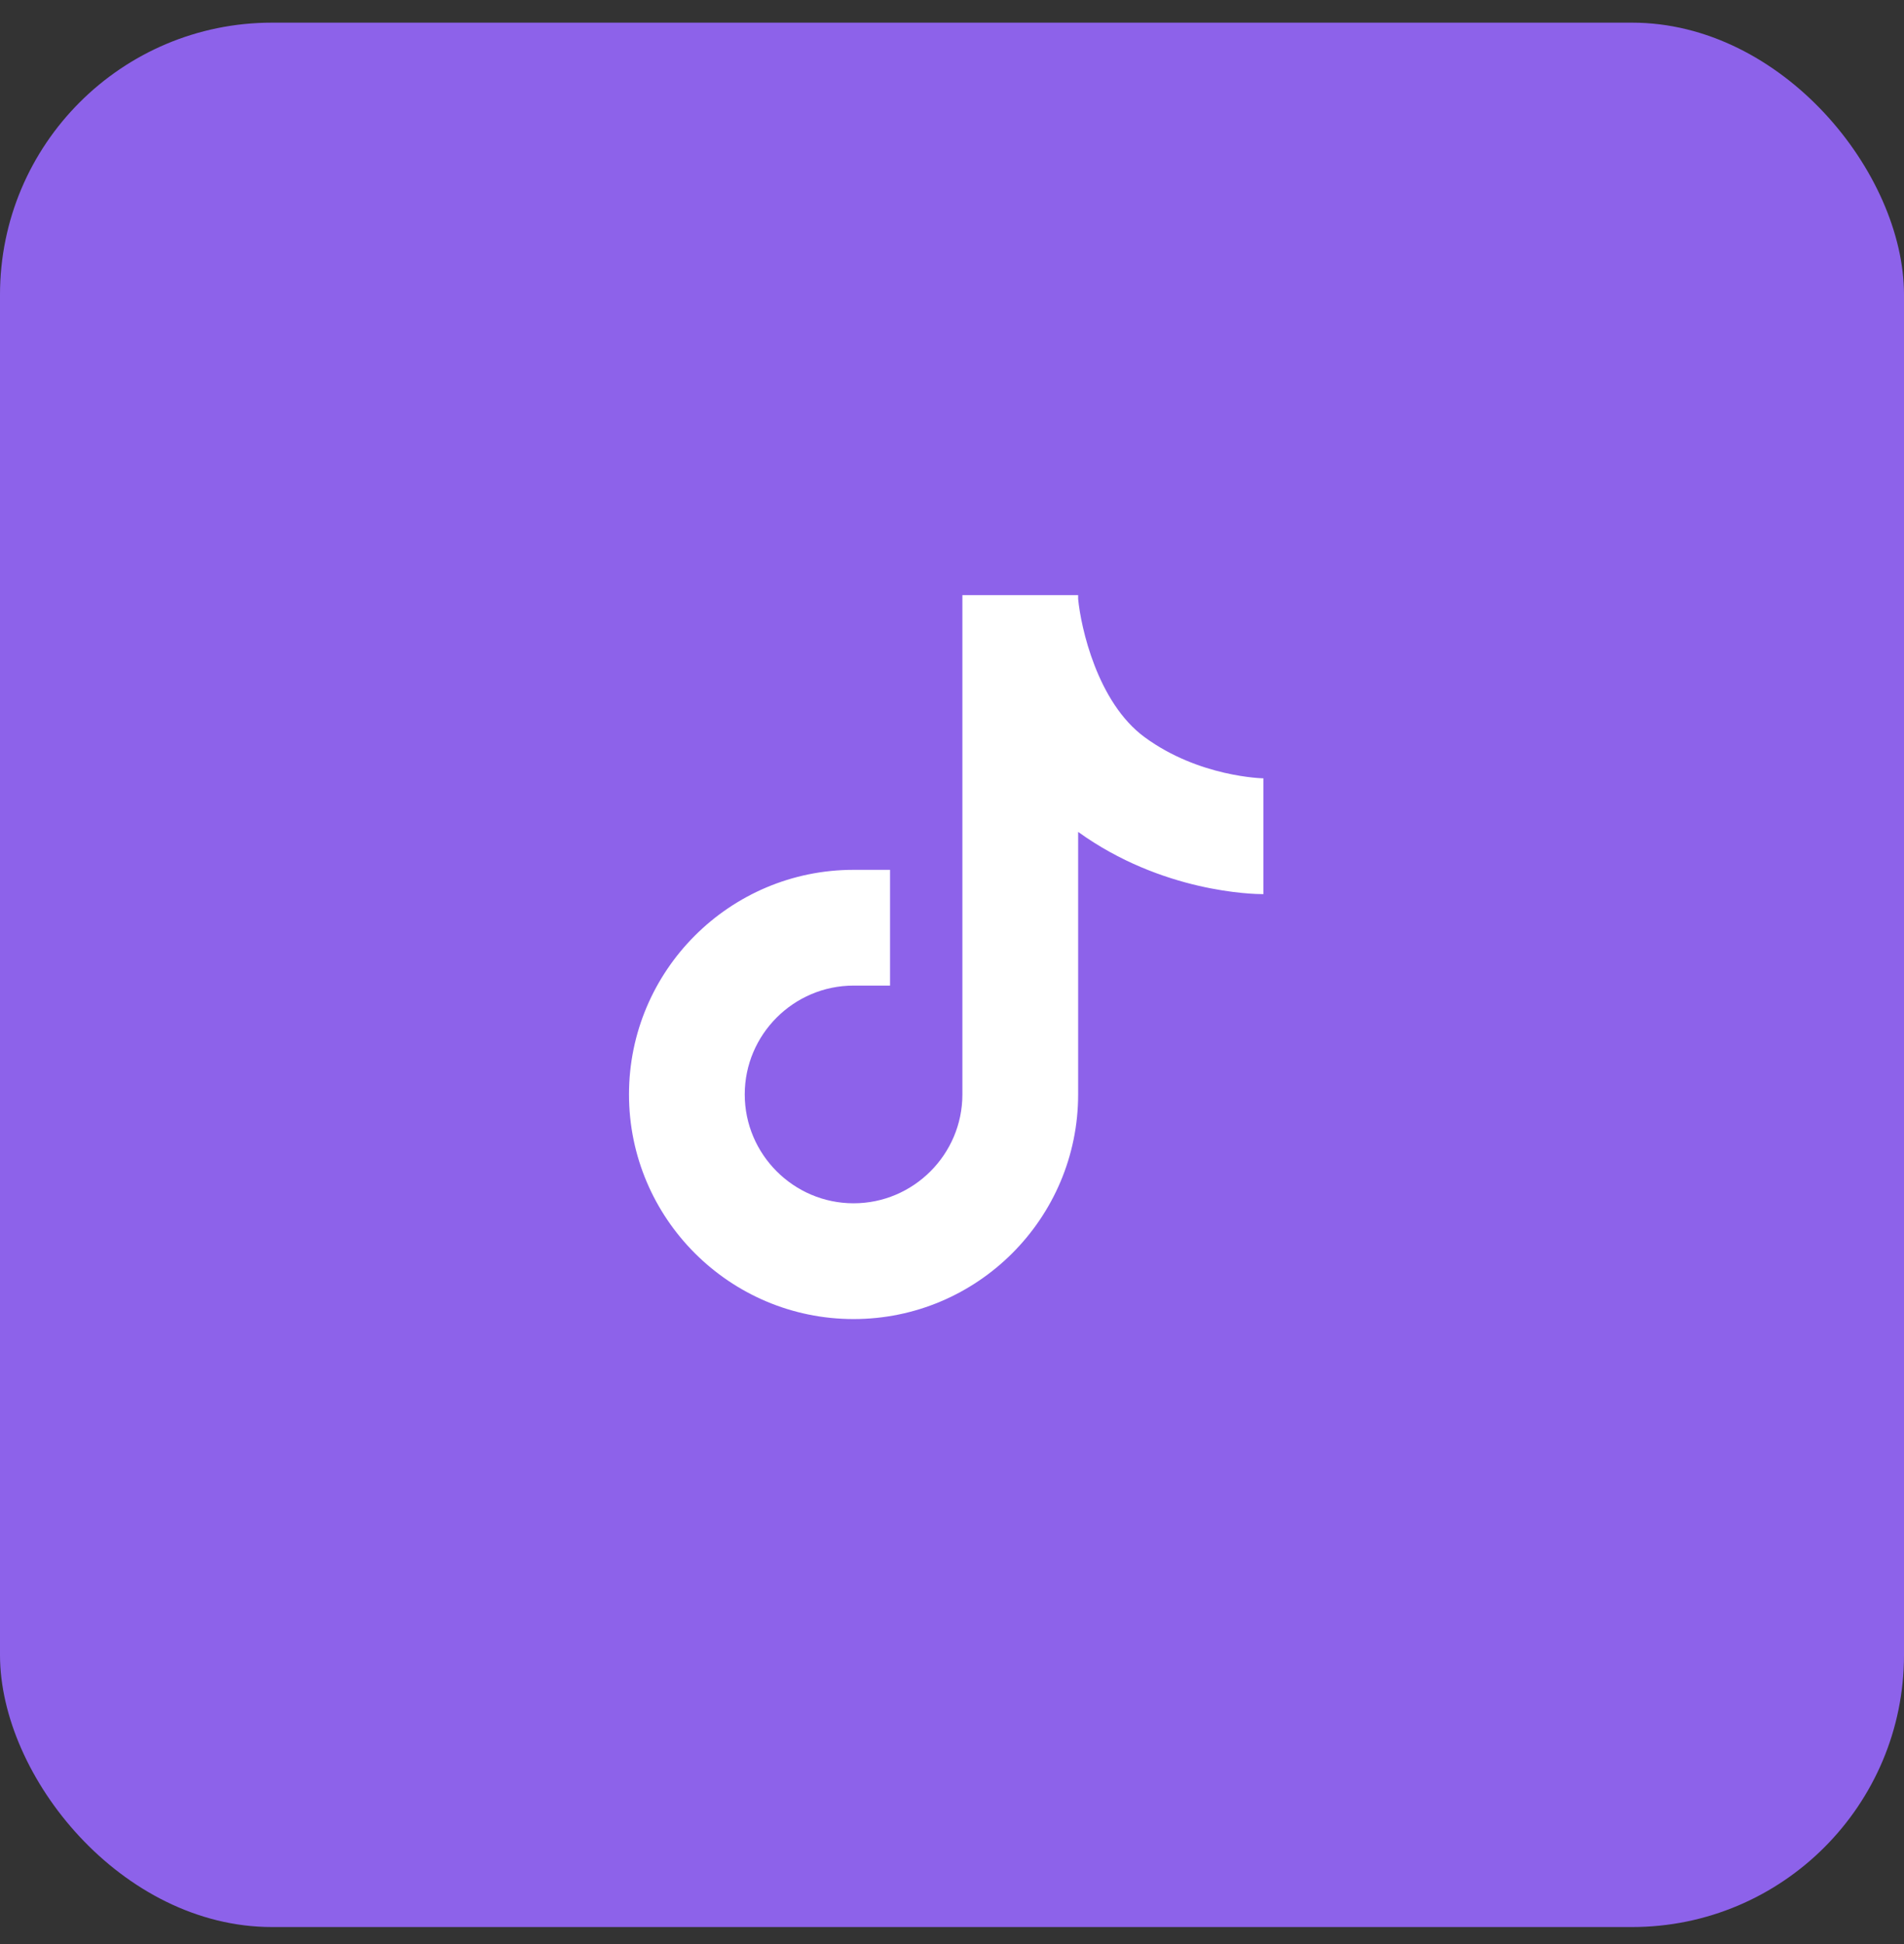
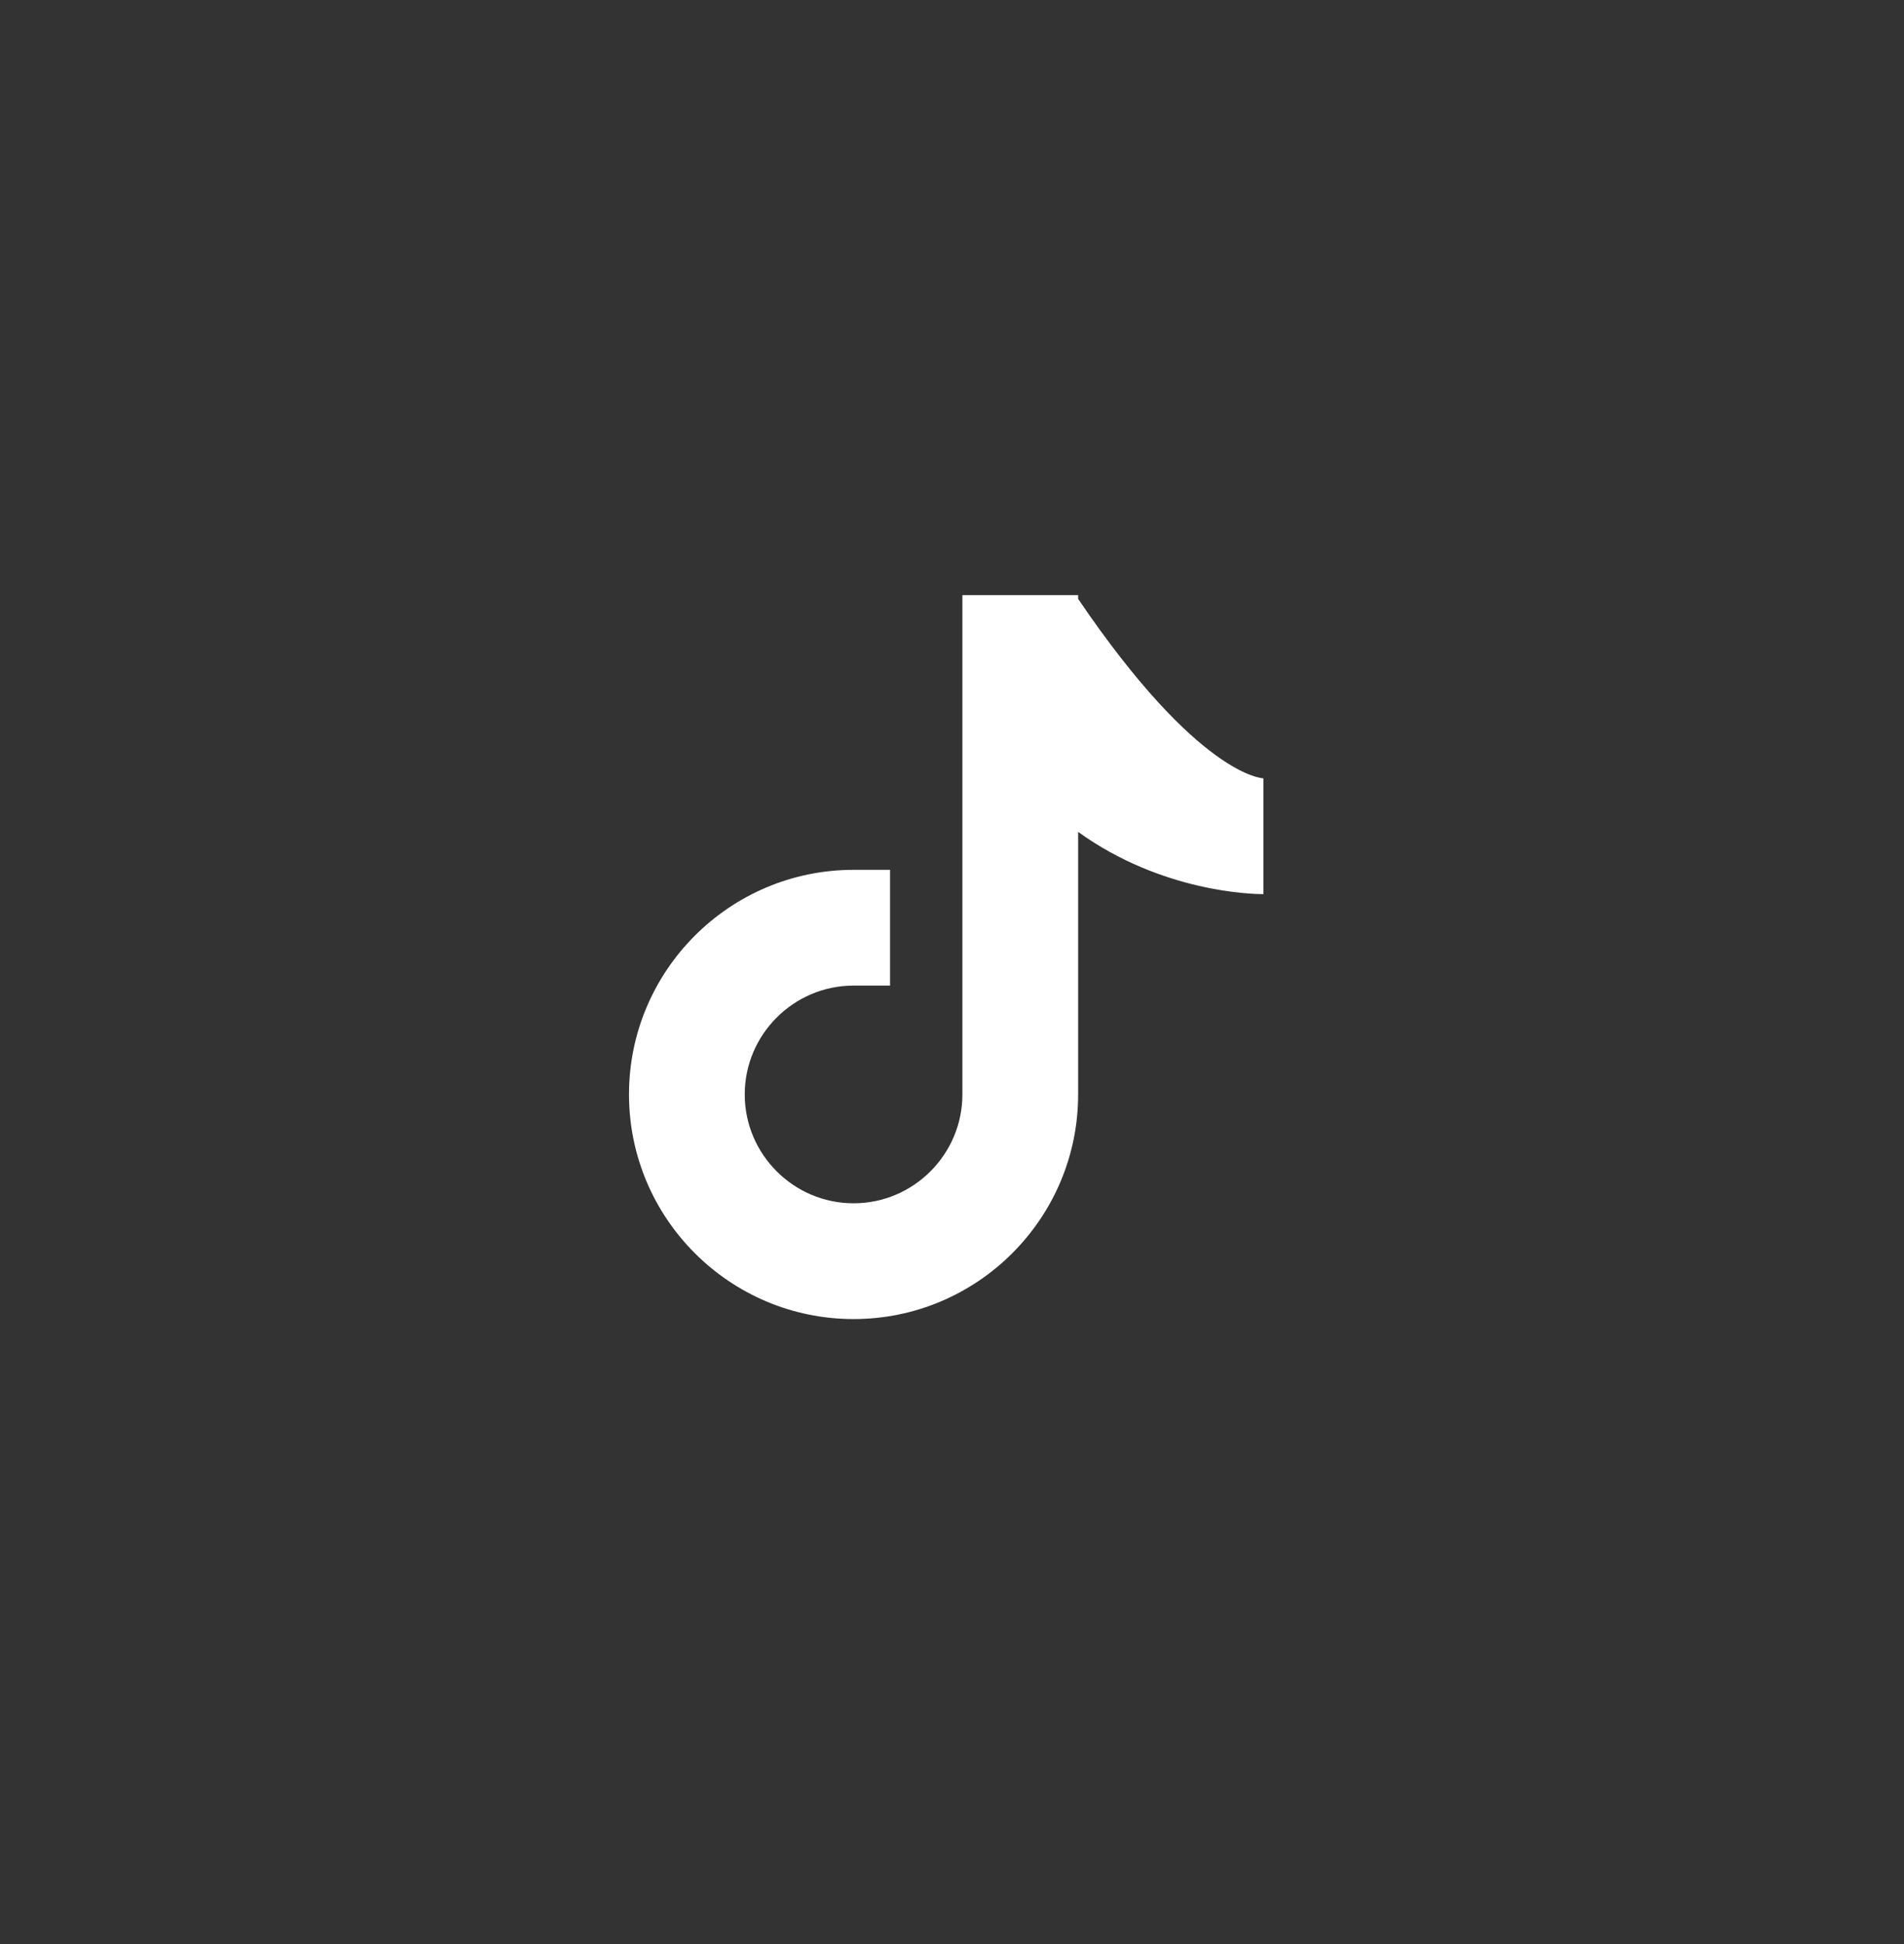
<svg xmlns="http://www.w3.org/2000/svg" width="48" height="49" viewBox="0 0 48 49" fill="none">
  <rect x="0" y="0" width="48" height="49" fill="#333333" stroke="none" />
-   <rect y="0.571" width="48" height="48" rx="6.857" fill="#8D62EA" />
-   <path d="M31.85 22.537C31.587 22.537 29.296 22.493 27.18 20.968V27.585C27.18 30.708 24.641 33.247 21.519 33.247C18.396 33.247 15.857 30.708 15.857 27.585C15.857 24.463 18.396 21.924 21.519 21.924H22.438V24.842H21.519C20.008 24.842 18.775 26.075 18.775 27.585C18.775 29.096 20.008 30.329 21.519 30.329C23.029 30.329 24.262 29.096 24.262 27.585V15H27.18V15.095C27.246 15.803 27.662 17.707 28.858 18.582C30.23 19.589 31.842 19.618 31.857 19.618H31.85V22.537Z" fill="white" />
+   <path d="M31.85 22.537C31.587 22.537 29.296 22.493 27.18 20.968V27.585C27.18 30.708 24.641 33.247 21.519 33.247C18.396 33.247 15.857 30.708 15.857 27.585C15.857 24.463 18.396 21.924 21.519 21.924H22.438V24.842H21.519C20.008 24.842 18.775 26.075 18.775 27.585C18.775 29.096 20.008 30.329 21.519 30.329C23.029 30.329 24.262 29.096 24.262 27.585V15H27.18V15.095C30.23 19.589 31.842 19.618 31.857 19.618H31.85V22.537Z" fill="white" />
</svg>